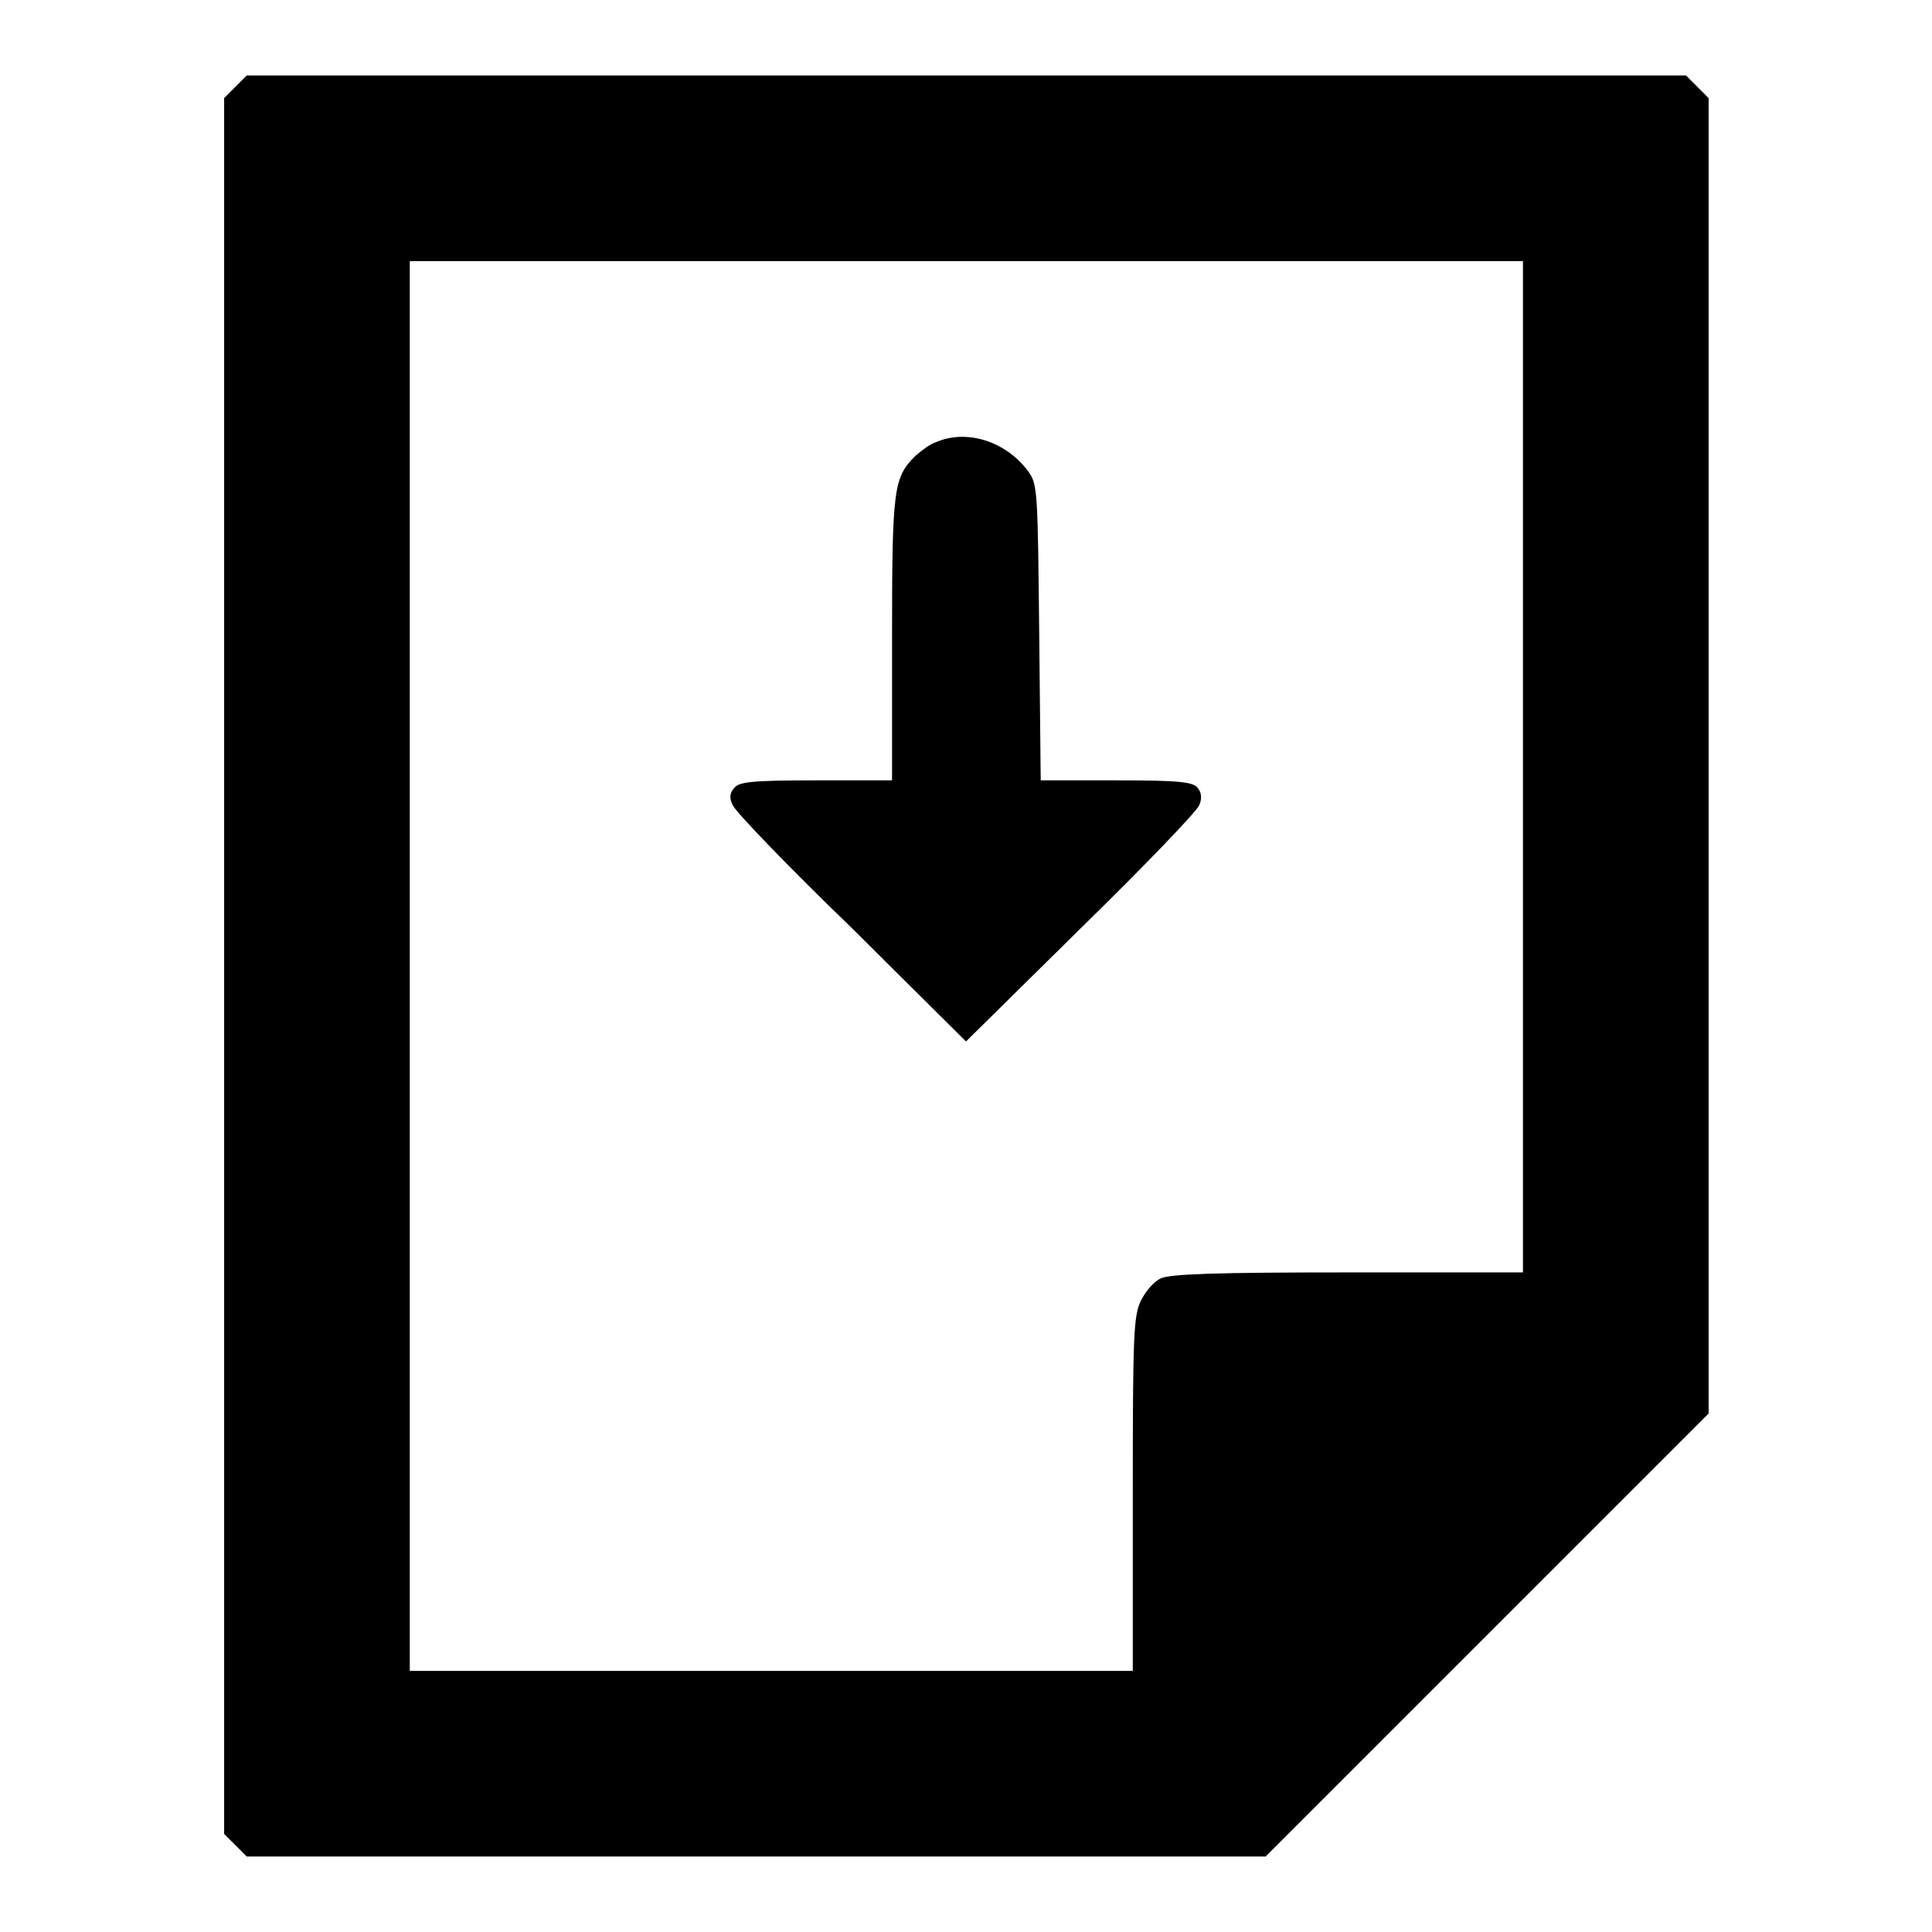
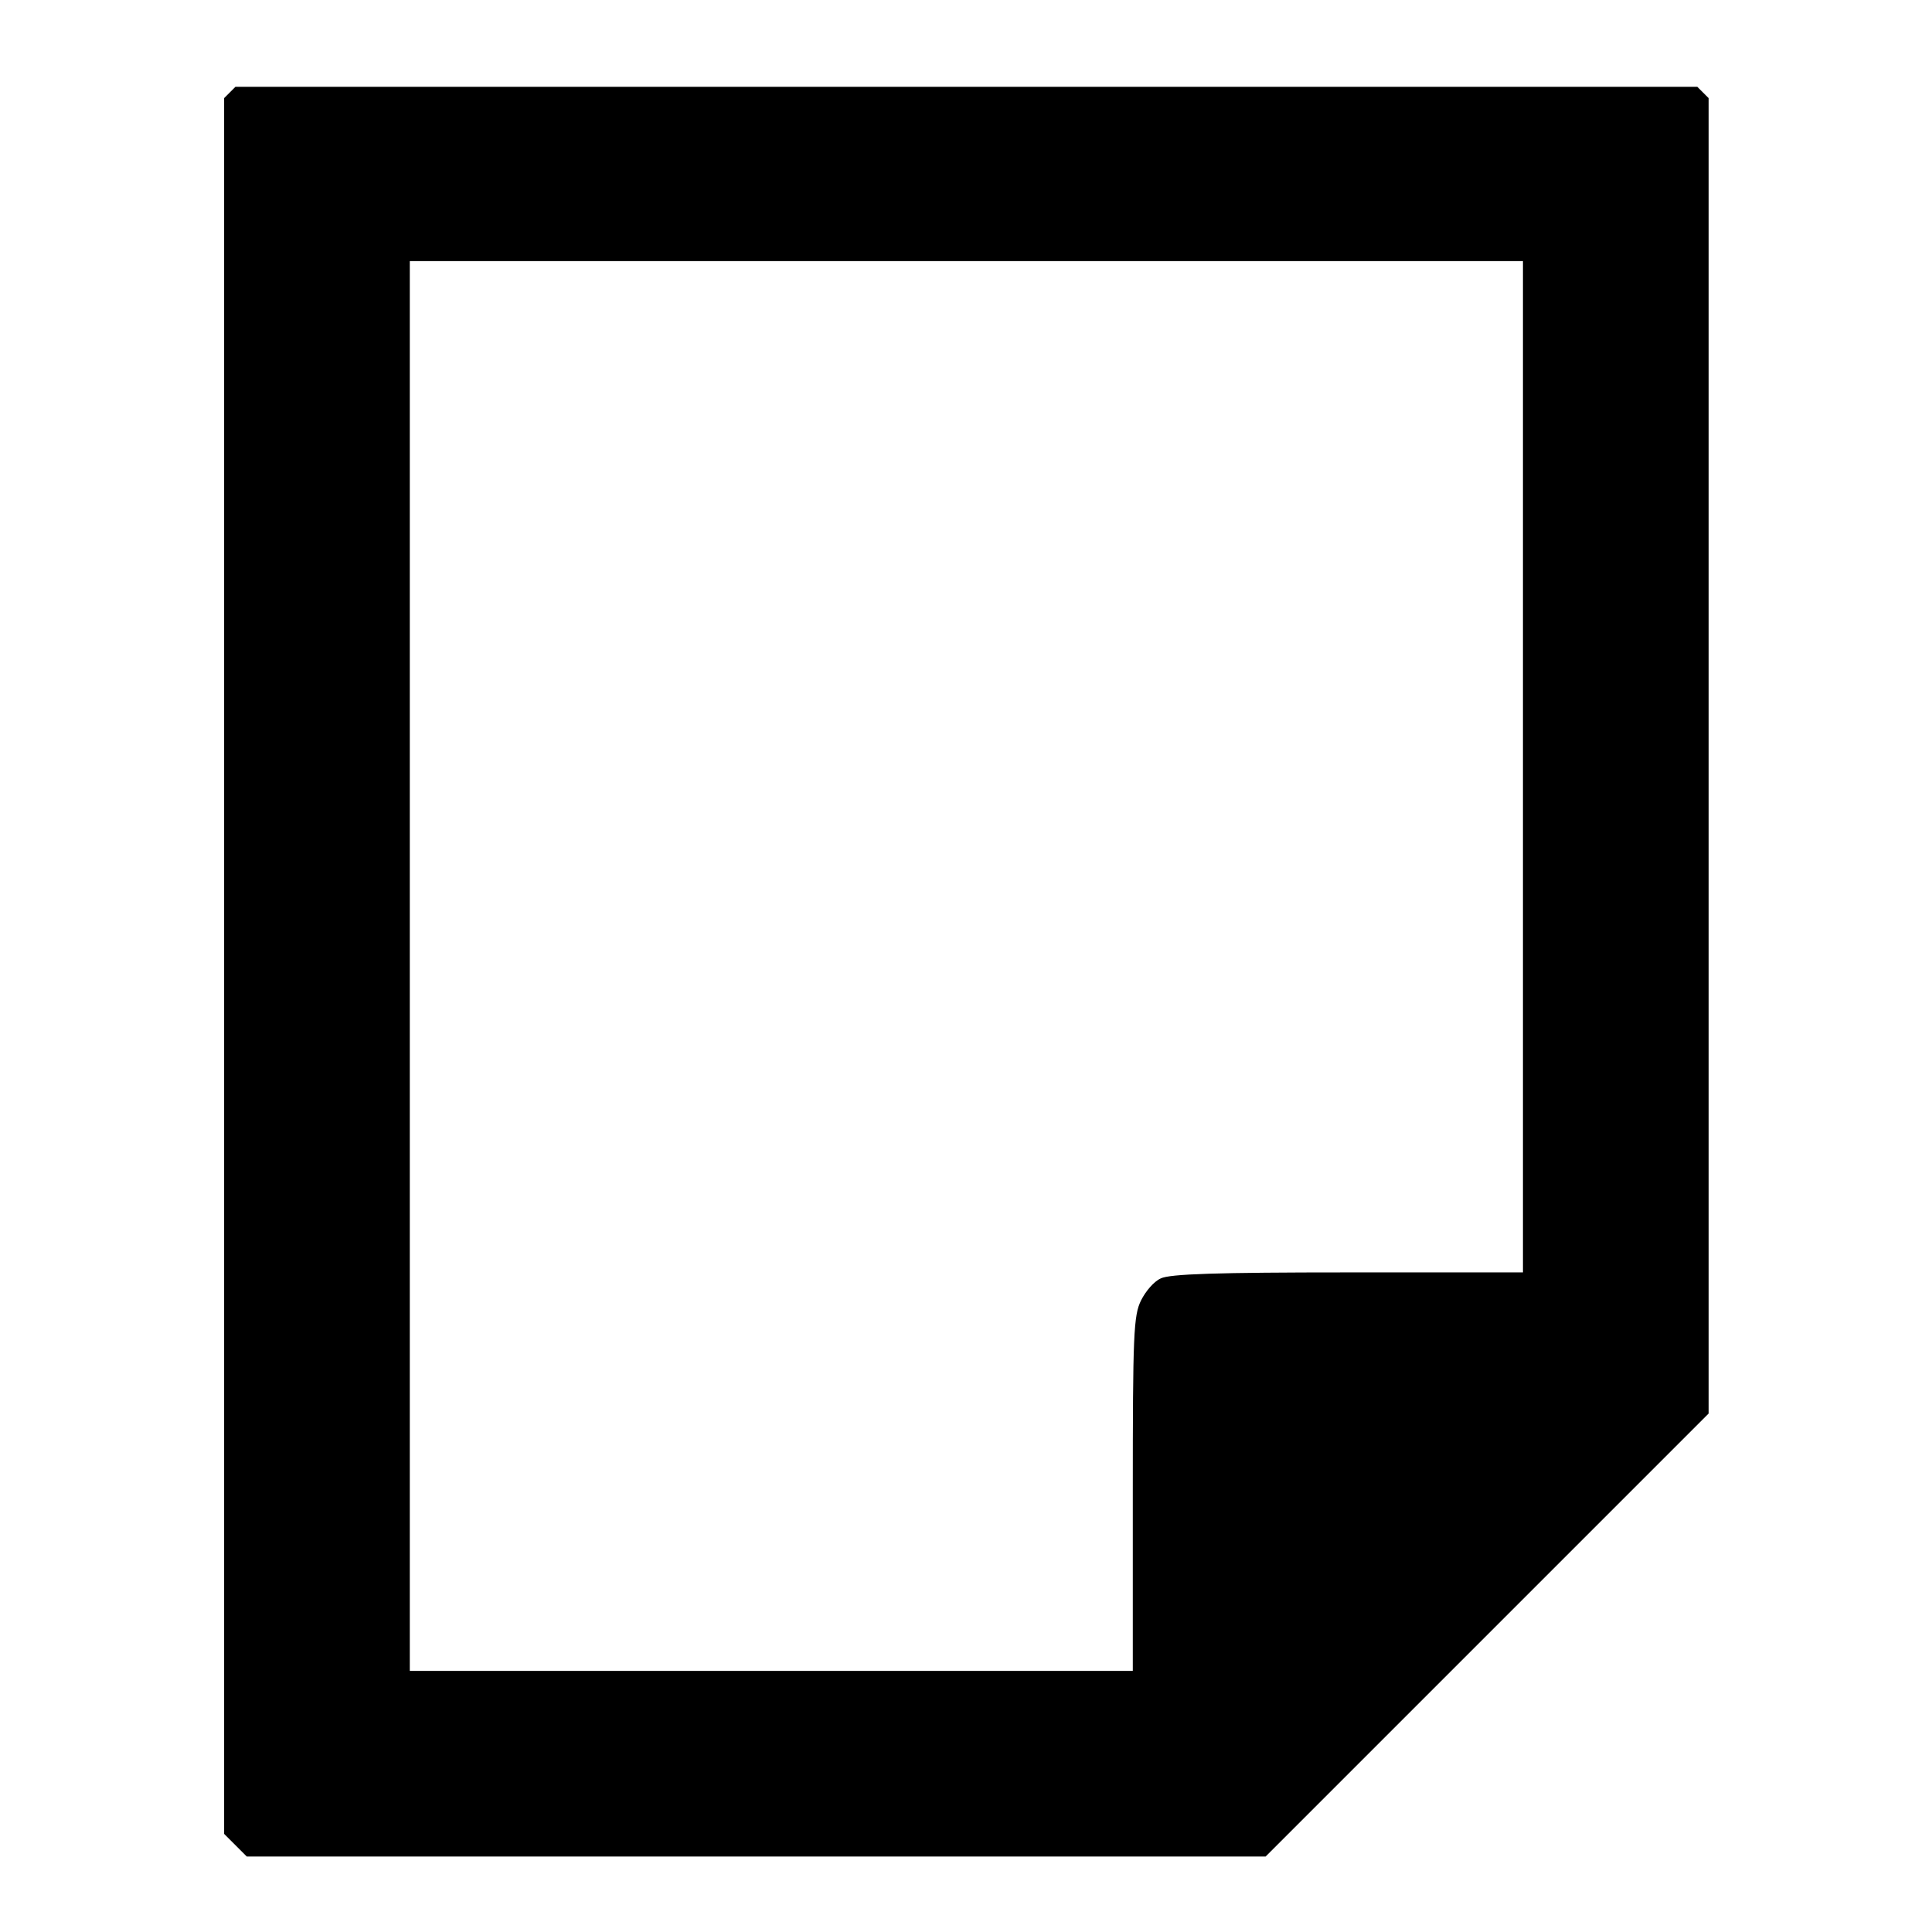
<svg xmlns="http://www.w3.org/2000/svg" version="1.1" x="0px" y="0px" viewBox="0 0 256 256" enable-background="new 0 0 256 256" xml:space="preserve">
  <g>
    <g>
      <g>
-         <path fill="#000000" d="M31.2,11.5L29.7,13v115v115l1.5,1.5l1.5,1.5h67.5h67.5l29.4-29.4l29.3-29.3v-87.1V13l-1.5-1.5l-1.5-1.5H128H32.7L31.2,11.5z M201.8,101.6v67h-23.2c-17.3,0-23.6,0.2-24.8,0.8c-0.9,0.4-2,1.7-2.6,2.9c-1,2-1.1,4.5-1.1,25.6v23.5h-47.9H54.3V128V34.6H128h73.8V101.6z" />
-         <path fill="#000000" d="M124,58.6c-0.7,0.2-1.9,1.1-2.7,1.8c-2.9,2.9-3.1,4.2-3.1,24.3v18.7h-10.1c-8.4,0-10.2,0.2-10.8,1c-0.6,0.6-0.7,1.4-0.2,2.3c0.3,0.8,7.4,8.2,15.8,16.3L128,138l15.2-15c8.4-8.2,15.4-15.5,15.7-16.3c0.4-0.9,0.3-1.7-0.2-2.3c-0.6-0.8-2.5-1-10.8-1h-10l-0.2-19.6c-0.2-18.8-0.2-19.7-1.5-21.4C133.3,58.5,128.1,56.8,124,58.6z" />
+         <path fill="#000000" d="M31.2,11.5L29.7,13v115v115l1.5,1.5l1.5,1.5h67.5h67.5l29.4-29.4l29.3-29.3v-87.1V13l-1.5-1.5H128H32.7L31.2,11.5z M201.8,101.6v67h-23.2c-17.3,0-23.6,0.2-24.8,0.8c-0.9,0.4-2,1.7-2.6,2.9c-1,2-1.1,4.5-1.1,25.6v23.5h-47.9H54.3V128V34.6H128h73.8V101.6z" />
      </g>
    </g>
  </g>
</svg>